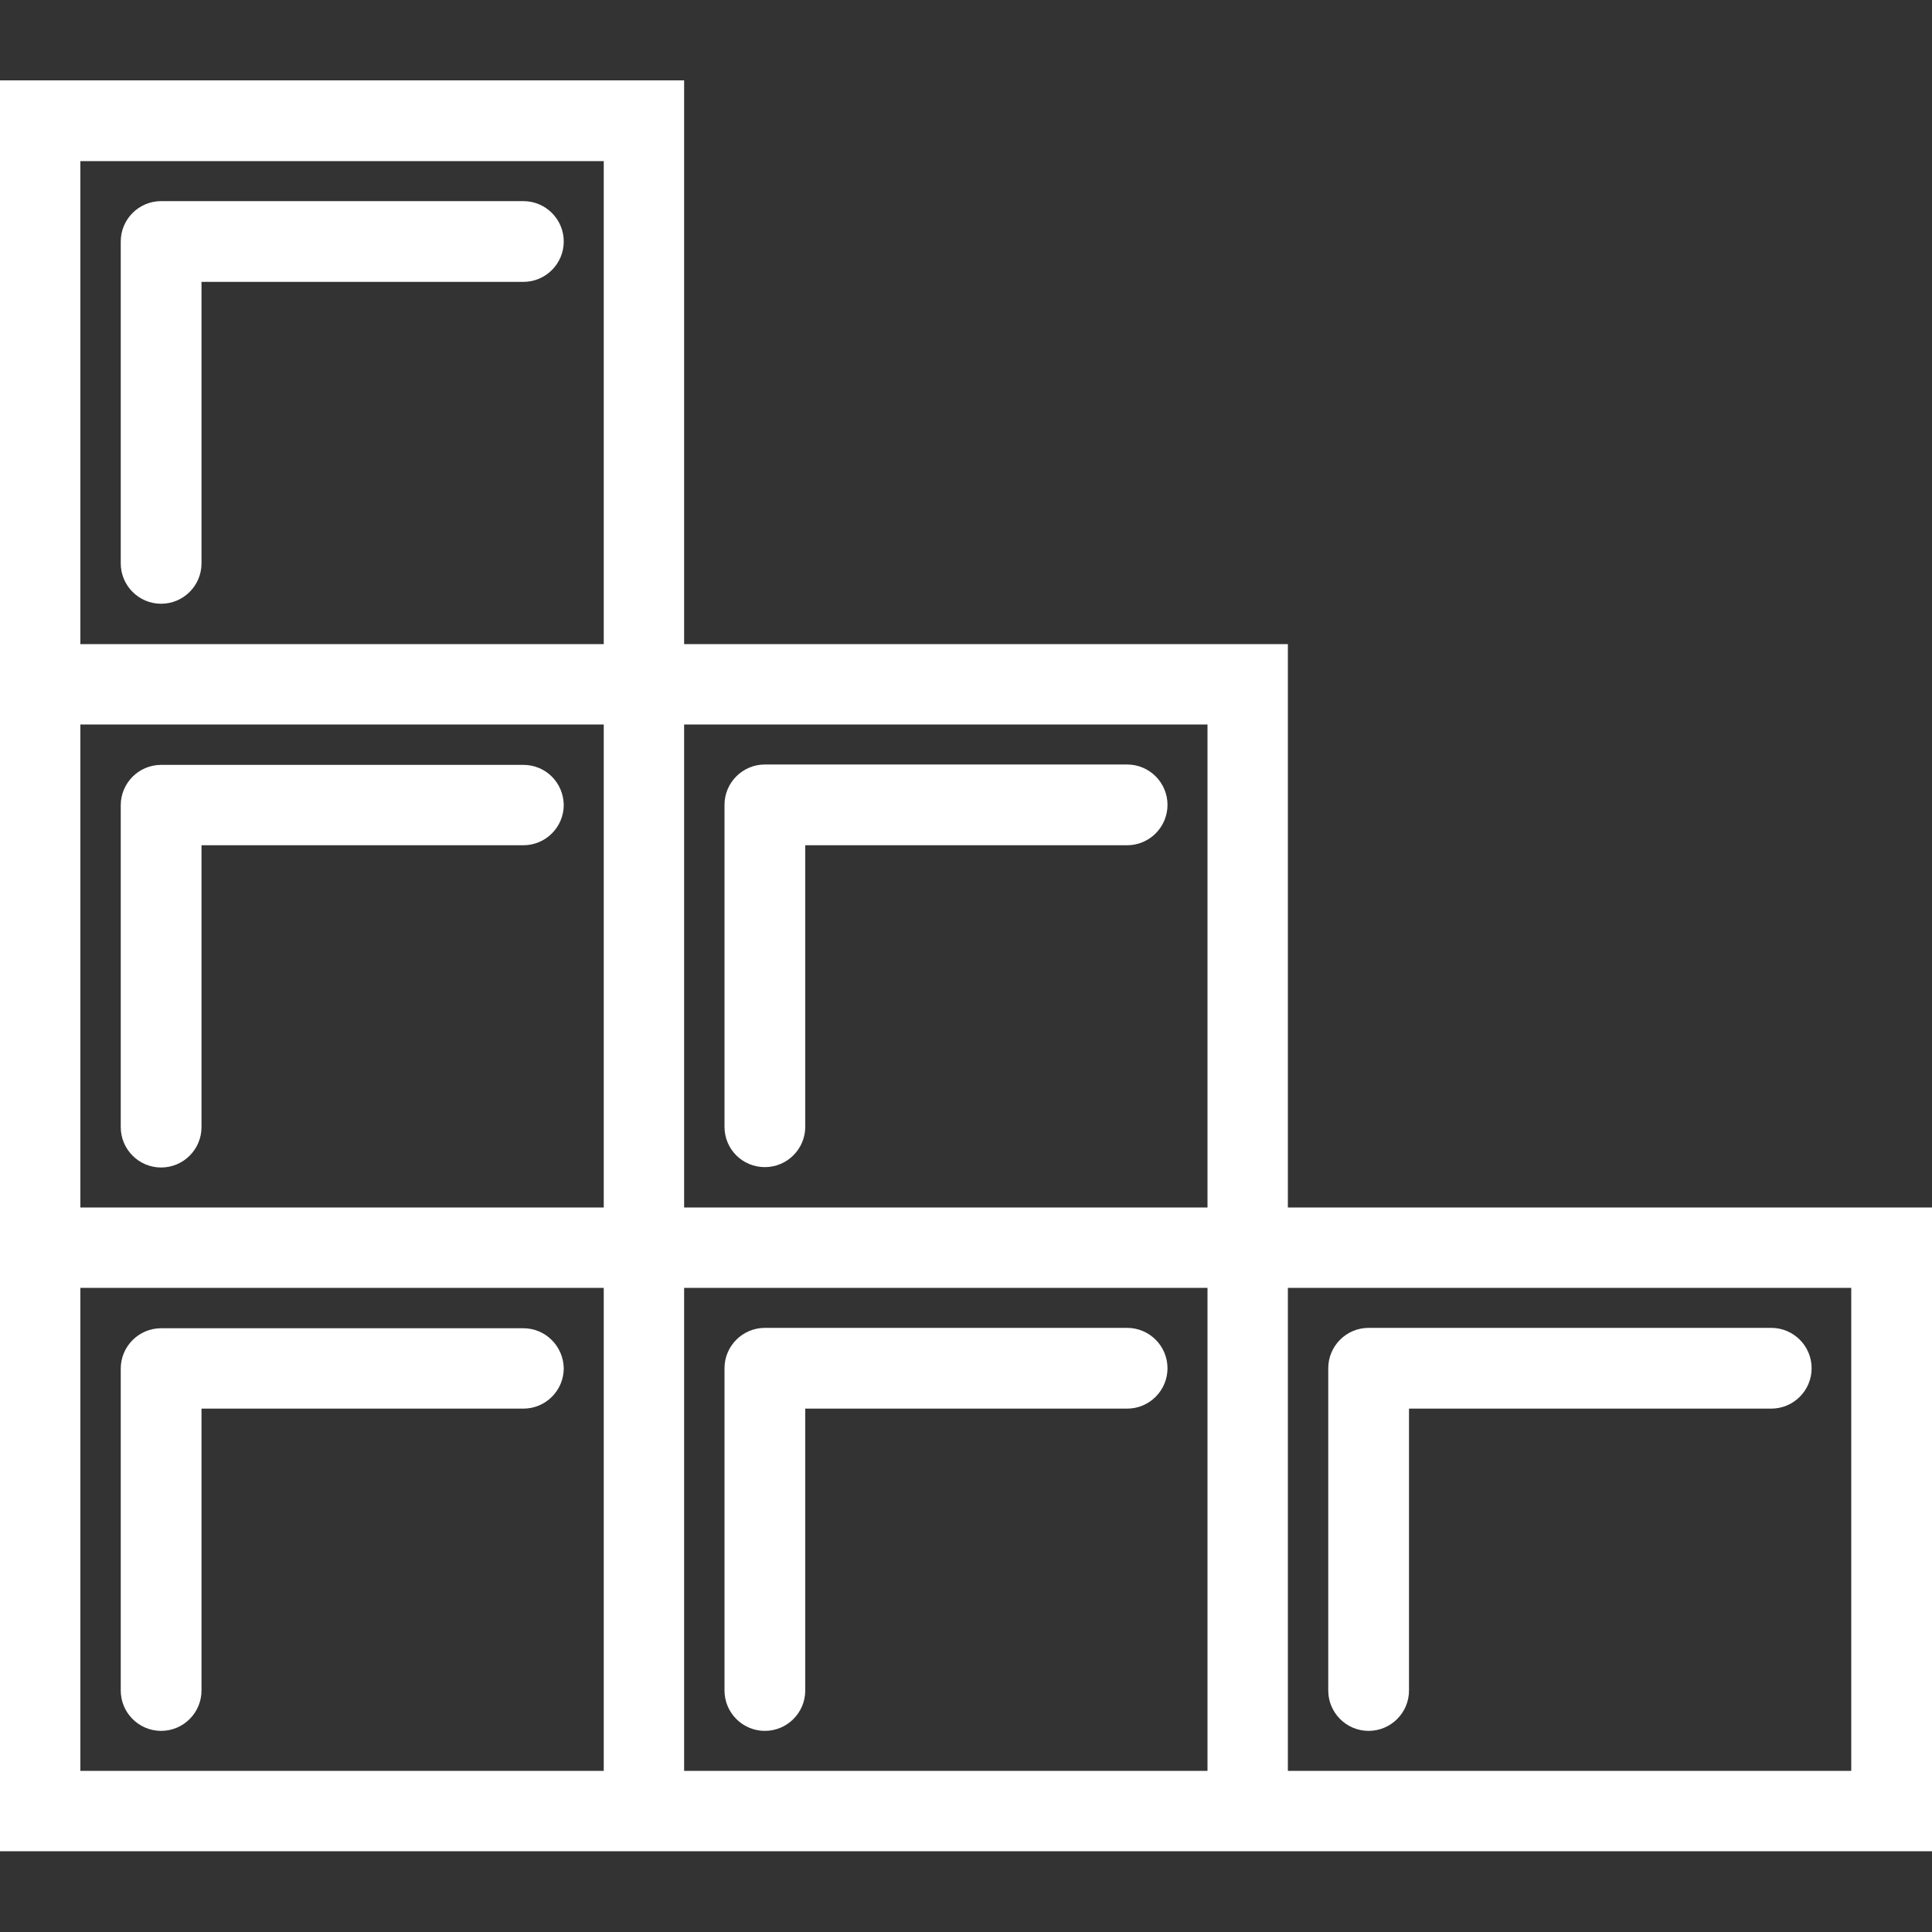
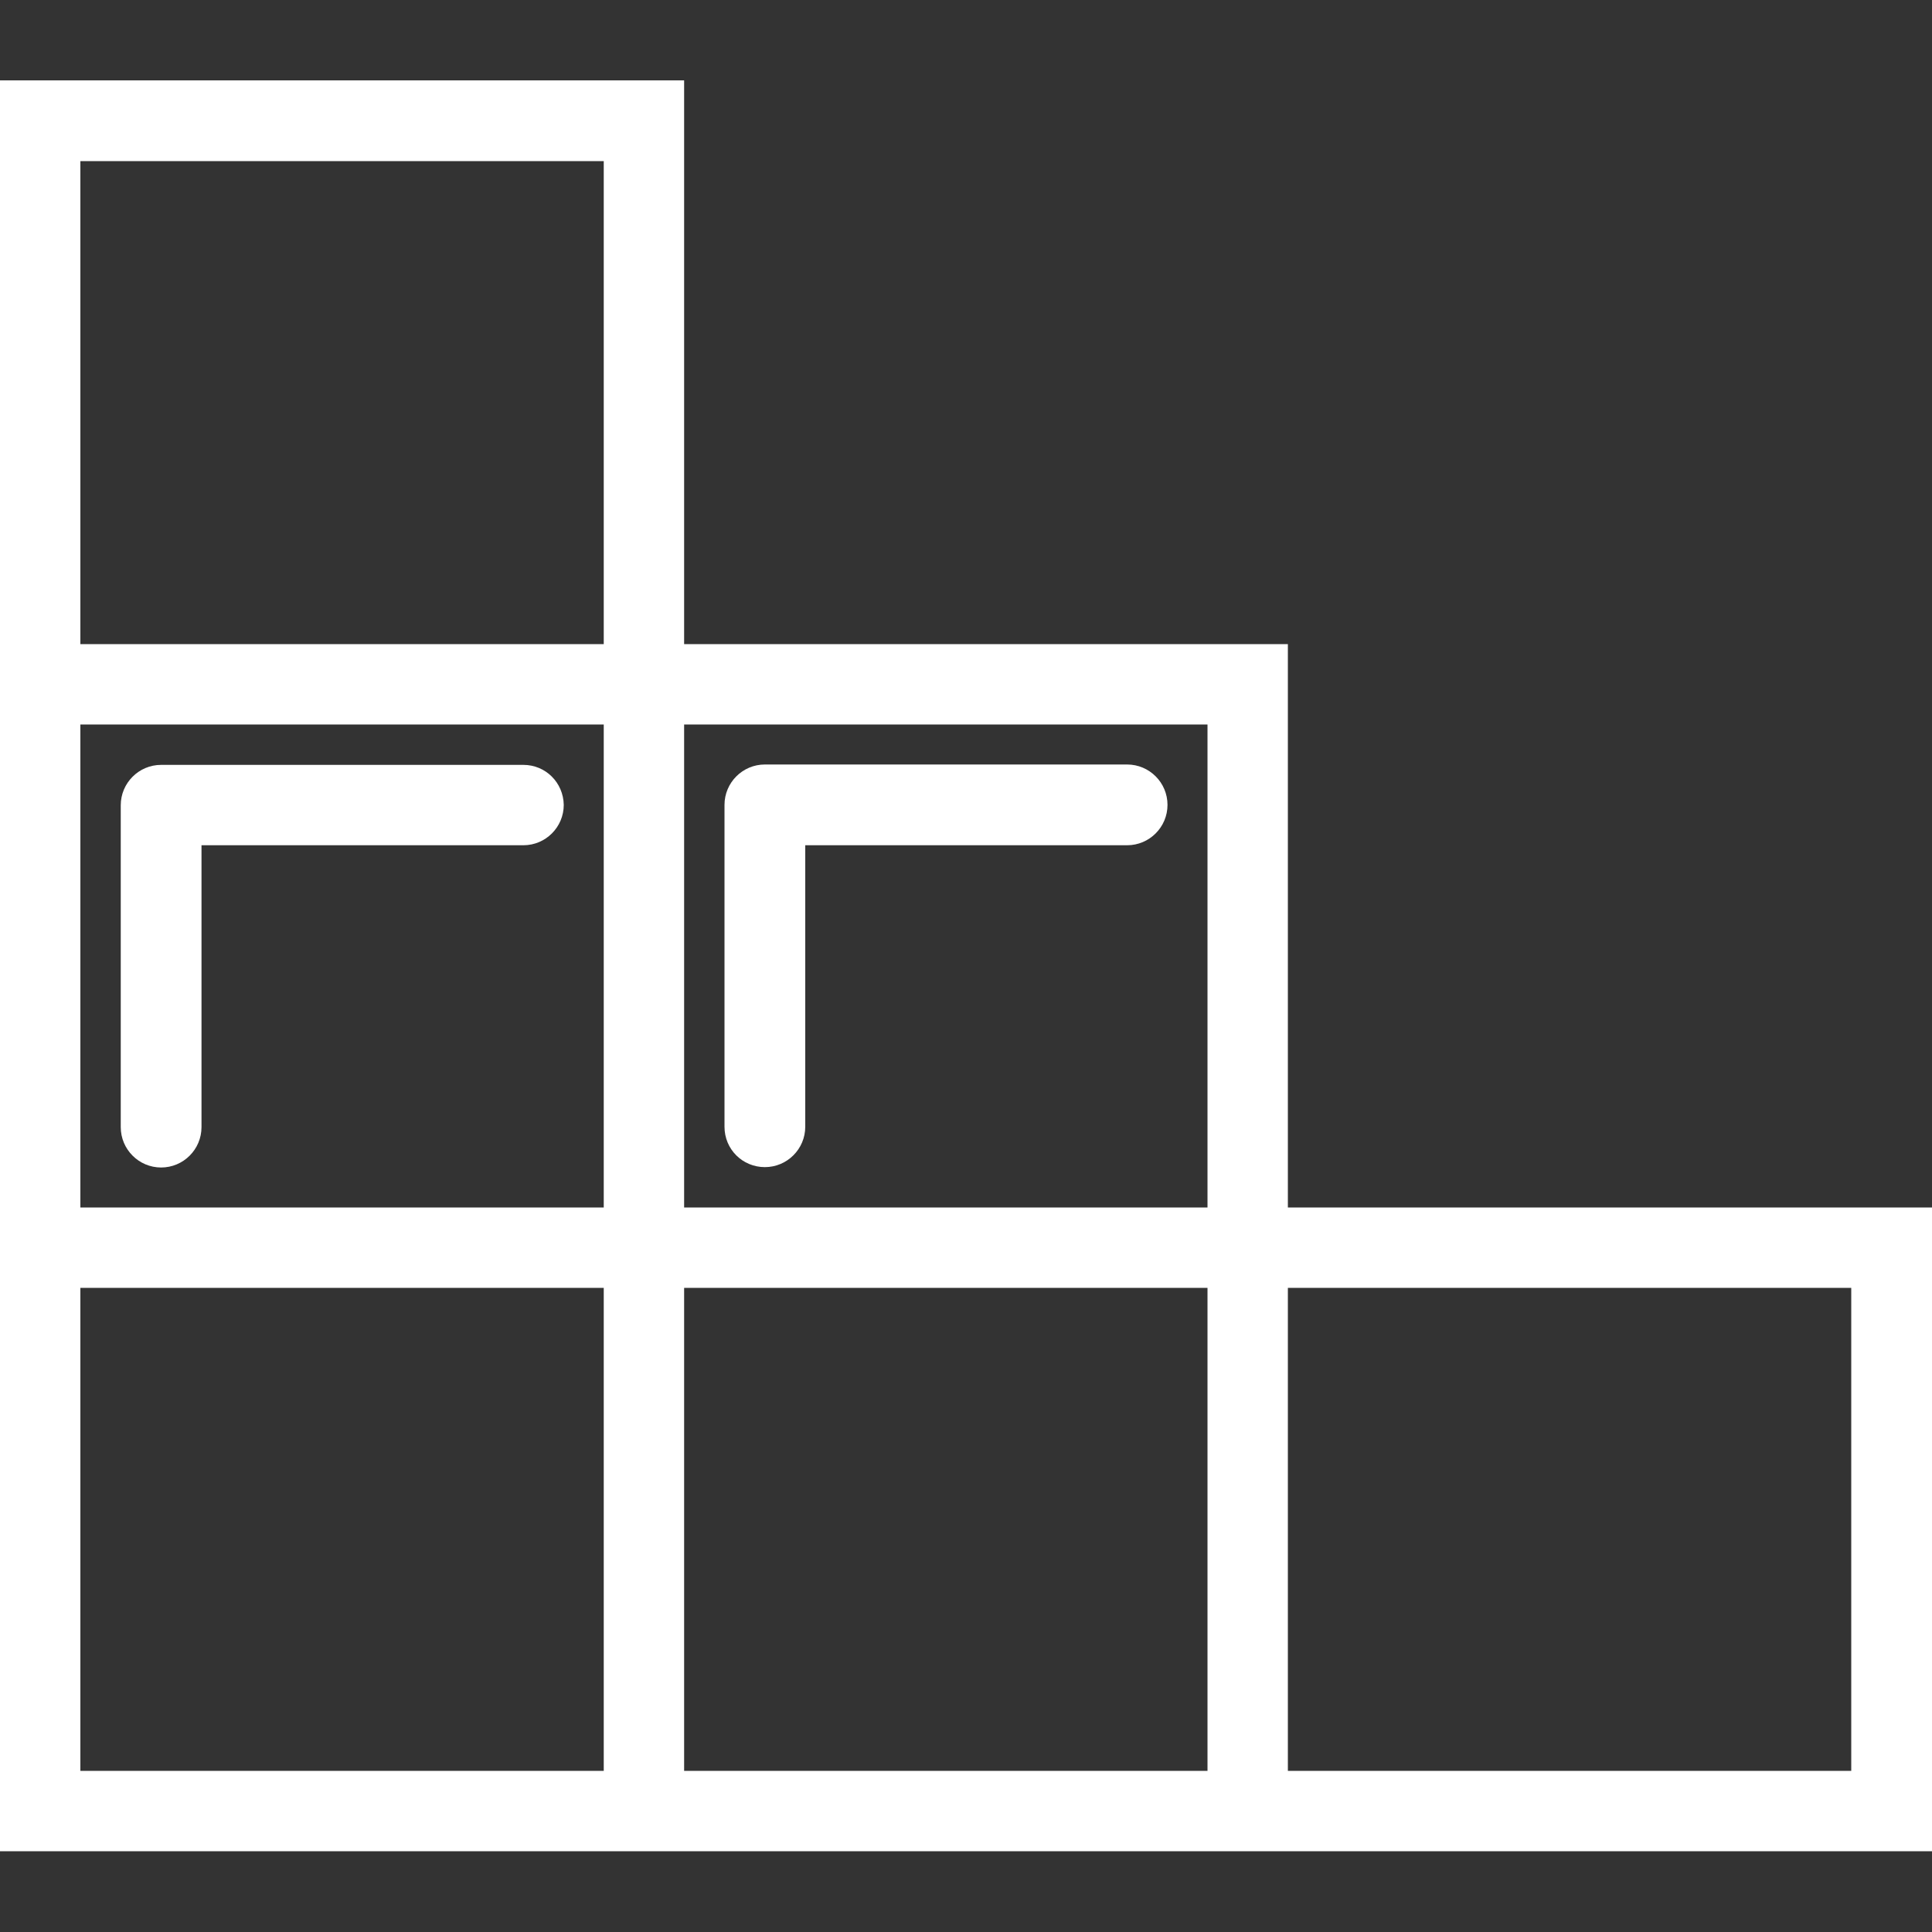
<svg xmlns="http://www.w3.org/2000/svg" version="1.1" id="Layer_1" x="0px" y="0px" viewBox="0 0 512 512" style="enable-background:new 0 0 512 512;" xml:space="preserve">
  <rect x="0" y="0" width="512" height="512" fill="#333333" stroke="none" />
  <style type="text/css">
	.st0{fill:#FFFFFF;}
</style>
  <g>
    <g>
      <g>
        <path class="st0" d="M341.3,320V170.7h-160V21.3H0v149.3V192v128v21.3v149.3h160h21.3H320h21.3H512V320H341.3z M21.3,42.7H160     v128H21.3V42.7z M21.3,192H160v128H21.3V192z M21.3,469.3v-128H160v128H21.3z M320,469.3H181.3v-128H320V469.3z M320,320H181.3     V192H320V320z M490.7,469.3L490.7,469.3H341.3v-128h149.3V469.3z" />
-         <path class="st0" d="M138.7,53.3h-96C36.8,53.3,32,58.1,32,64v85.3c0,5.9,4.8,10.7,10.7,10.7s10.7-4.8,10.7-10.7V74.7h85.3     c5.9,0,10.7-4.8,10.7-10.7S144.6,53.3,138.7,53.3z" />
        <path class="st0" d="M138.7,202.7h-96c-5.9,0-10.7,4.8-10.7,10.7v85.3c0,5.9,4.8,10.7,10.7,10.7s10.7-4.8,10.7-10.7V224h85.3     c5.9,0,10.7-4.8,10.7-10.7C149.3,207.4,144.6,202.7,138.7,202.7z" />
-         <path class="st0" d="M138.7,352h-96c-5.9,0-10.7,4.8-10.7,10.7V448c0,5.9,4.8,10.7,10.7,10.7s10.7-4.8,10.7-10.7v-74.7h85.3     c5.9,0,10.7-4.8,10.7-10.7C149.3,356.8,144.6,352,138.7,352z" />
        <path class="st0" d="M202.7,309.3c5.9,0,10.7-4.8,10.7-10.7V224h85.3c5.9,0,10.7-4.8,10.7-10.7s-4.8-10.7-10.7-10.7h-96     c-5.9,0-10.7,4.8-10.7,10.7v85.3C192,304.6,196.8,309.3,202.7,309.3z" />
-         <path class="st0" d="M202.7,458.7c5.9,0,10.7-4.8,10.7-10.7v-74.7h85.3c5.9,0,10.7-4.8,10.7-10.7c0-5.9-4.8-10.7-10.7-10.7h-96     c-5.9,0-10.7,4.8-10.7,10.7V448C192,453.9,196.8,458.7,202.7,458.7z" />
-         <path class="st0" d="M362.7,458.7c5.9,0,10.7-4.8,10.7-10.7v-74.7h96c5.9,0,10.7-4.8,10.7-10.7c0-5.9-4.8-10.7-10.7-10.7H362.7     c-5.9,0-10.7,4.8-10.7,10.7V448C352,453.9,356.8,458.7,362.7,458.7z" />
      </g>
    </g>
  </g>
</svg>